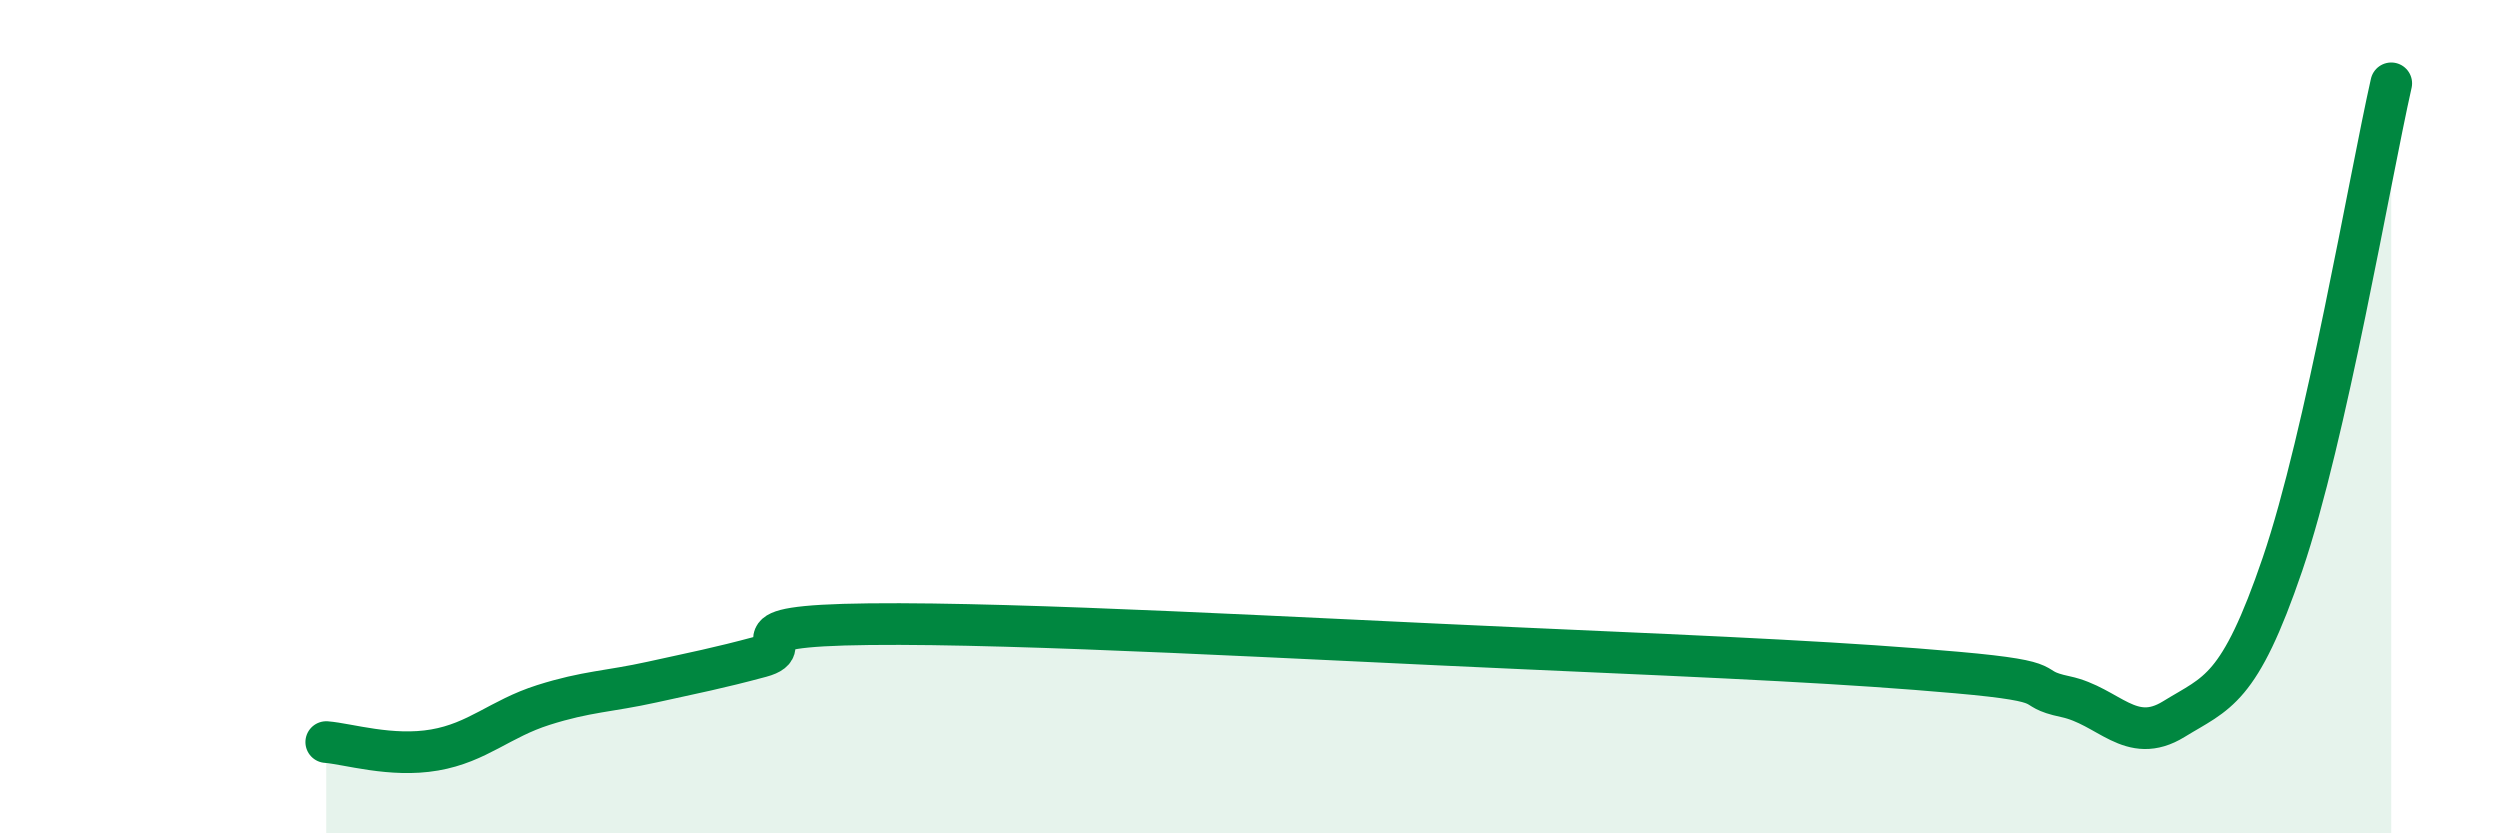
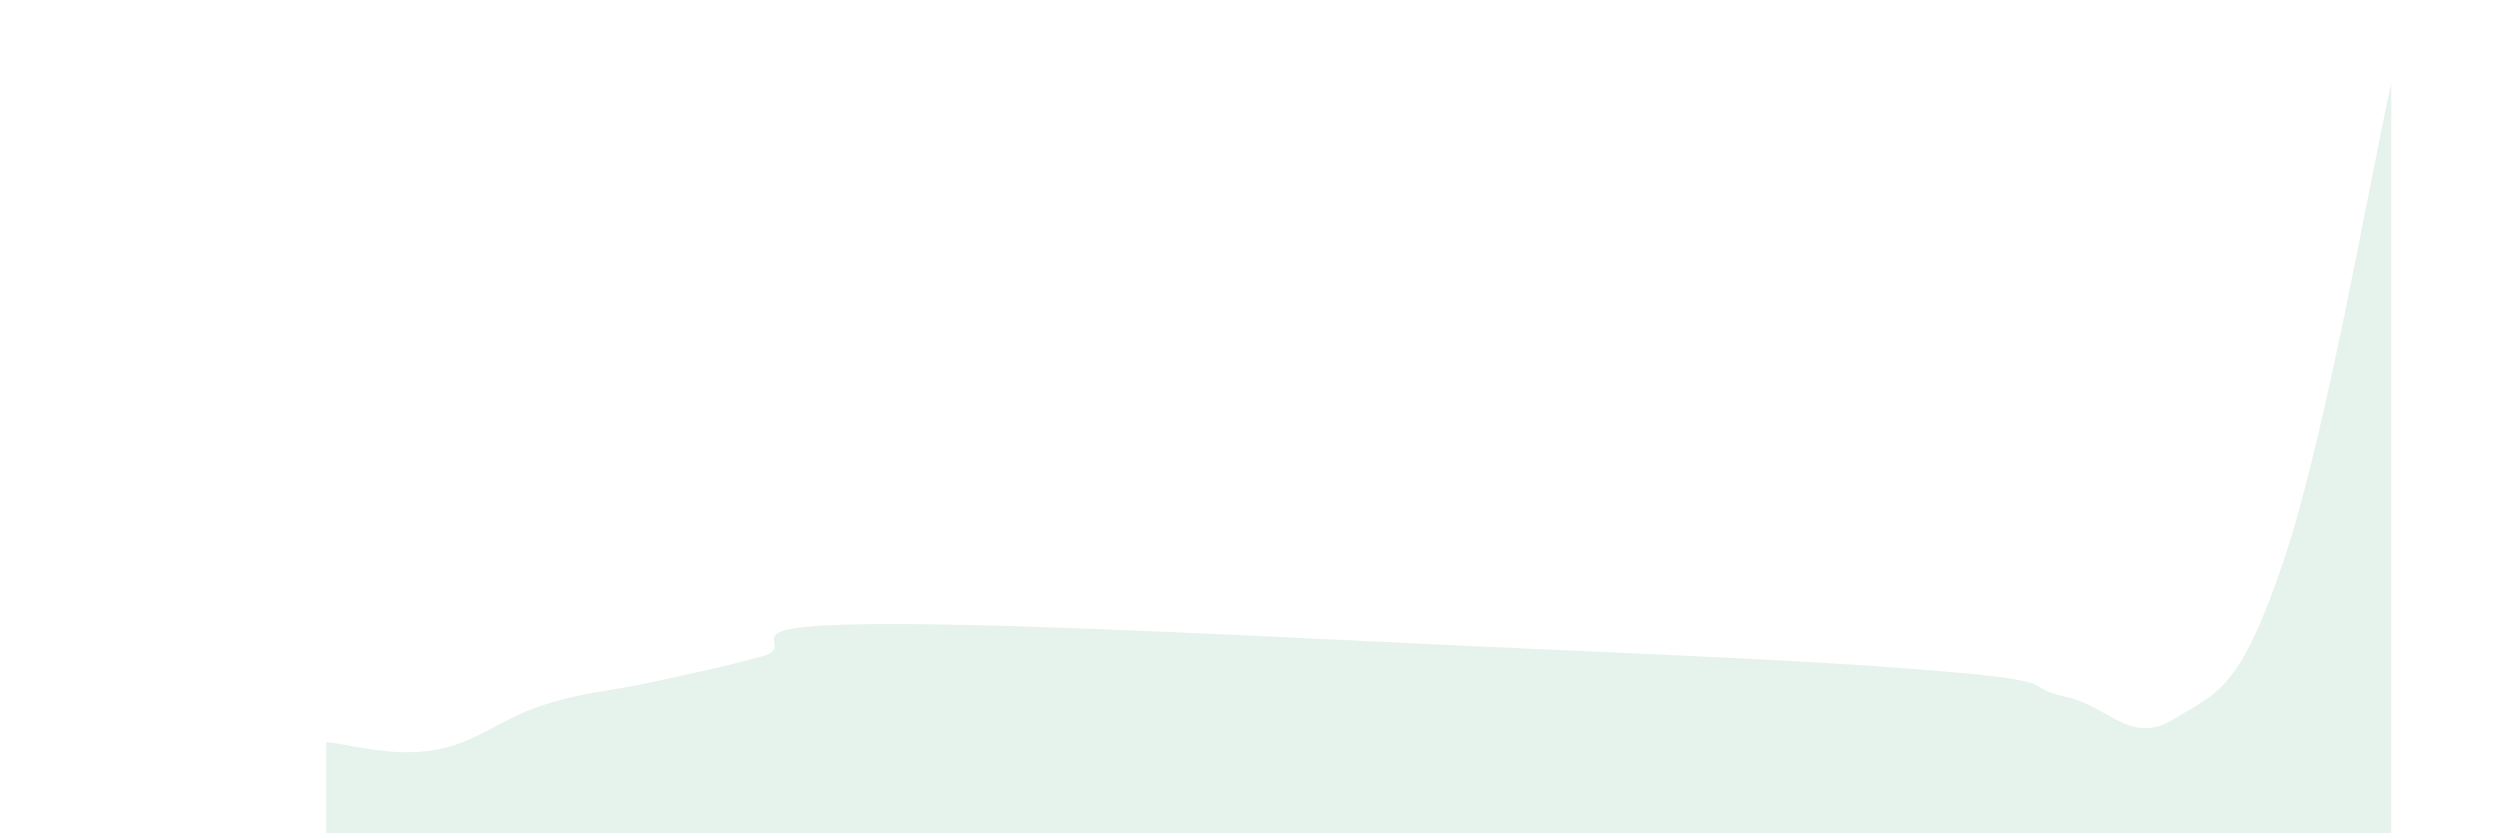
<svg xmlns="http://www.w3.org/2000/svg" width="60" height="20" viewBox="0 0 60 20">
  <path d="M 7.83,17.81 C 8.35,17.85 9.39,18.18 10.43,18 C 11.47,17.82 12,17.25 13.04,16.92 C 14.08,16.59 14.61,16.6 15.65,16.37 C 16.69,16.14 17.22,16.04 18.26,15.76 C 19.3,15.48 17.22,15.02 20.87,14.98 C 24.52,14.94 31.3,15.33 36.52,15.56 C 41.74,15.79 44.35,15.91 46.96,16.14 C 49.57,16.37 48.53,16.5 49.57,16.72 C 50.61,16.94 51.13,17.9 52.17,17.26 C 53.21,16.62 53.74,16.59 54.78,13.54 C 55.82,10.49 56.87,4.31 57.39,2L57.39 20L7.83 20Z" fill="#008740" opacity="0.1" stroke-linecap="round" stroke-linejoin="round" />
-   <path d="M 7.83,17.81 C 8.35,17.85 9.39,18.18 10.43,18 C 11.47,17.82 12,17.25 13.04,16.92 C 14.08,16.59 14.61,16.6 15.65,16.37 C 16.69,16.14 17.22,16.04 18.26,15.76 C 19.3,15.48 17.22,15.02 20.87,14.98 C 24.52,14.94 31.3,15.33 36.52,15.56 C 41.74,15.79 44.35,15.91 46.96,16.14 C 49.57,16.37 48.53,16.5 49.57,16.72 C 50.61,16.94 51.13,17.9 52.17,17.26 C 53.21,16.62 53.74,16.59 54.78,13.54 C 55.82,10.49 56.87,4.31 57.39,2" stroke="#008740" stroke-width="1" fill="none" stroke-linecap="round" stroke-linejoin="round" />
</svg>